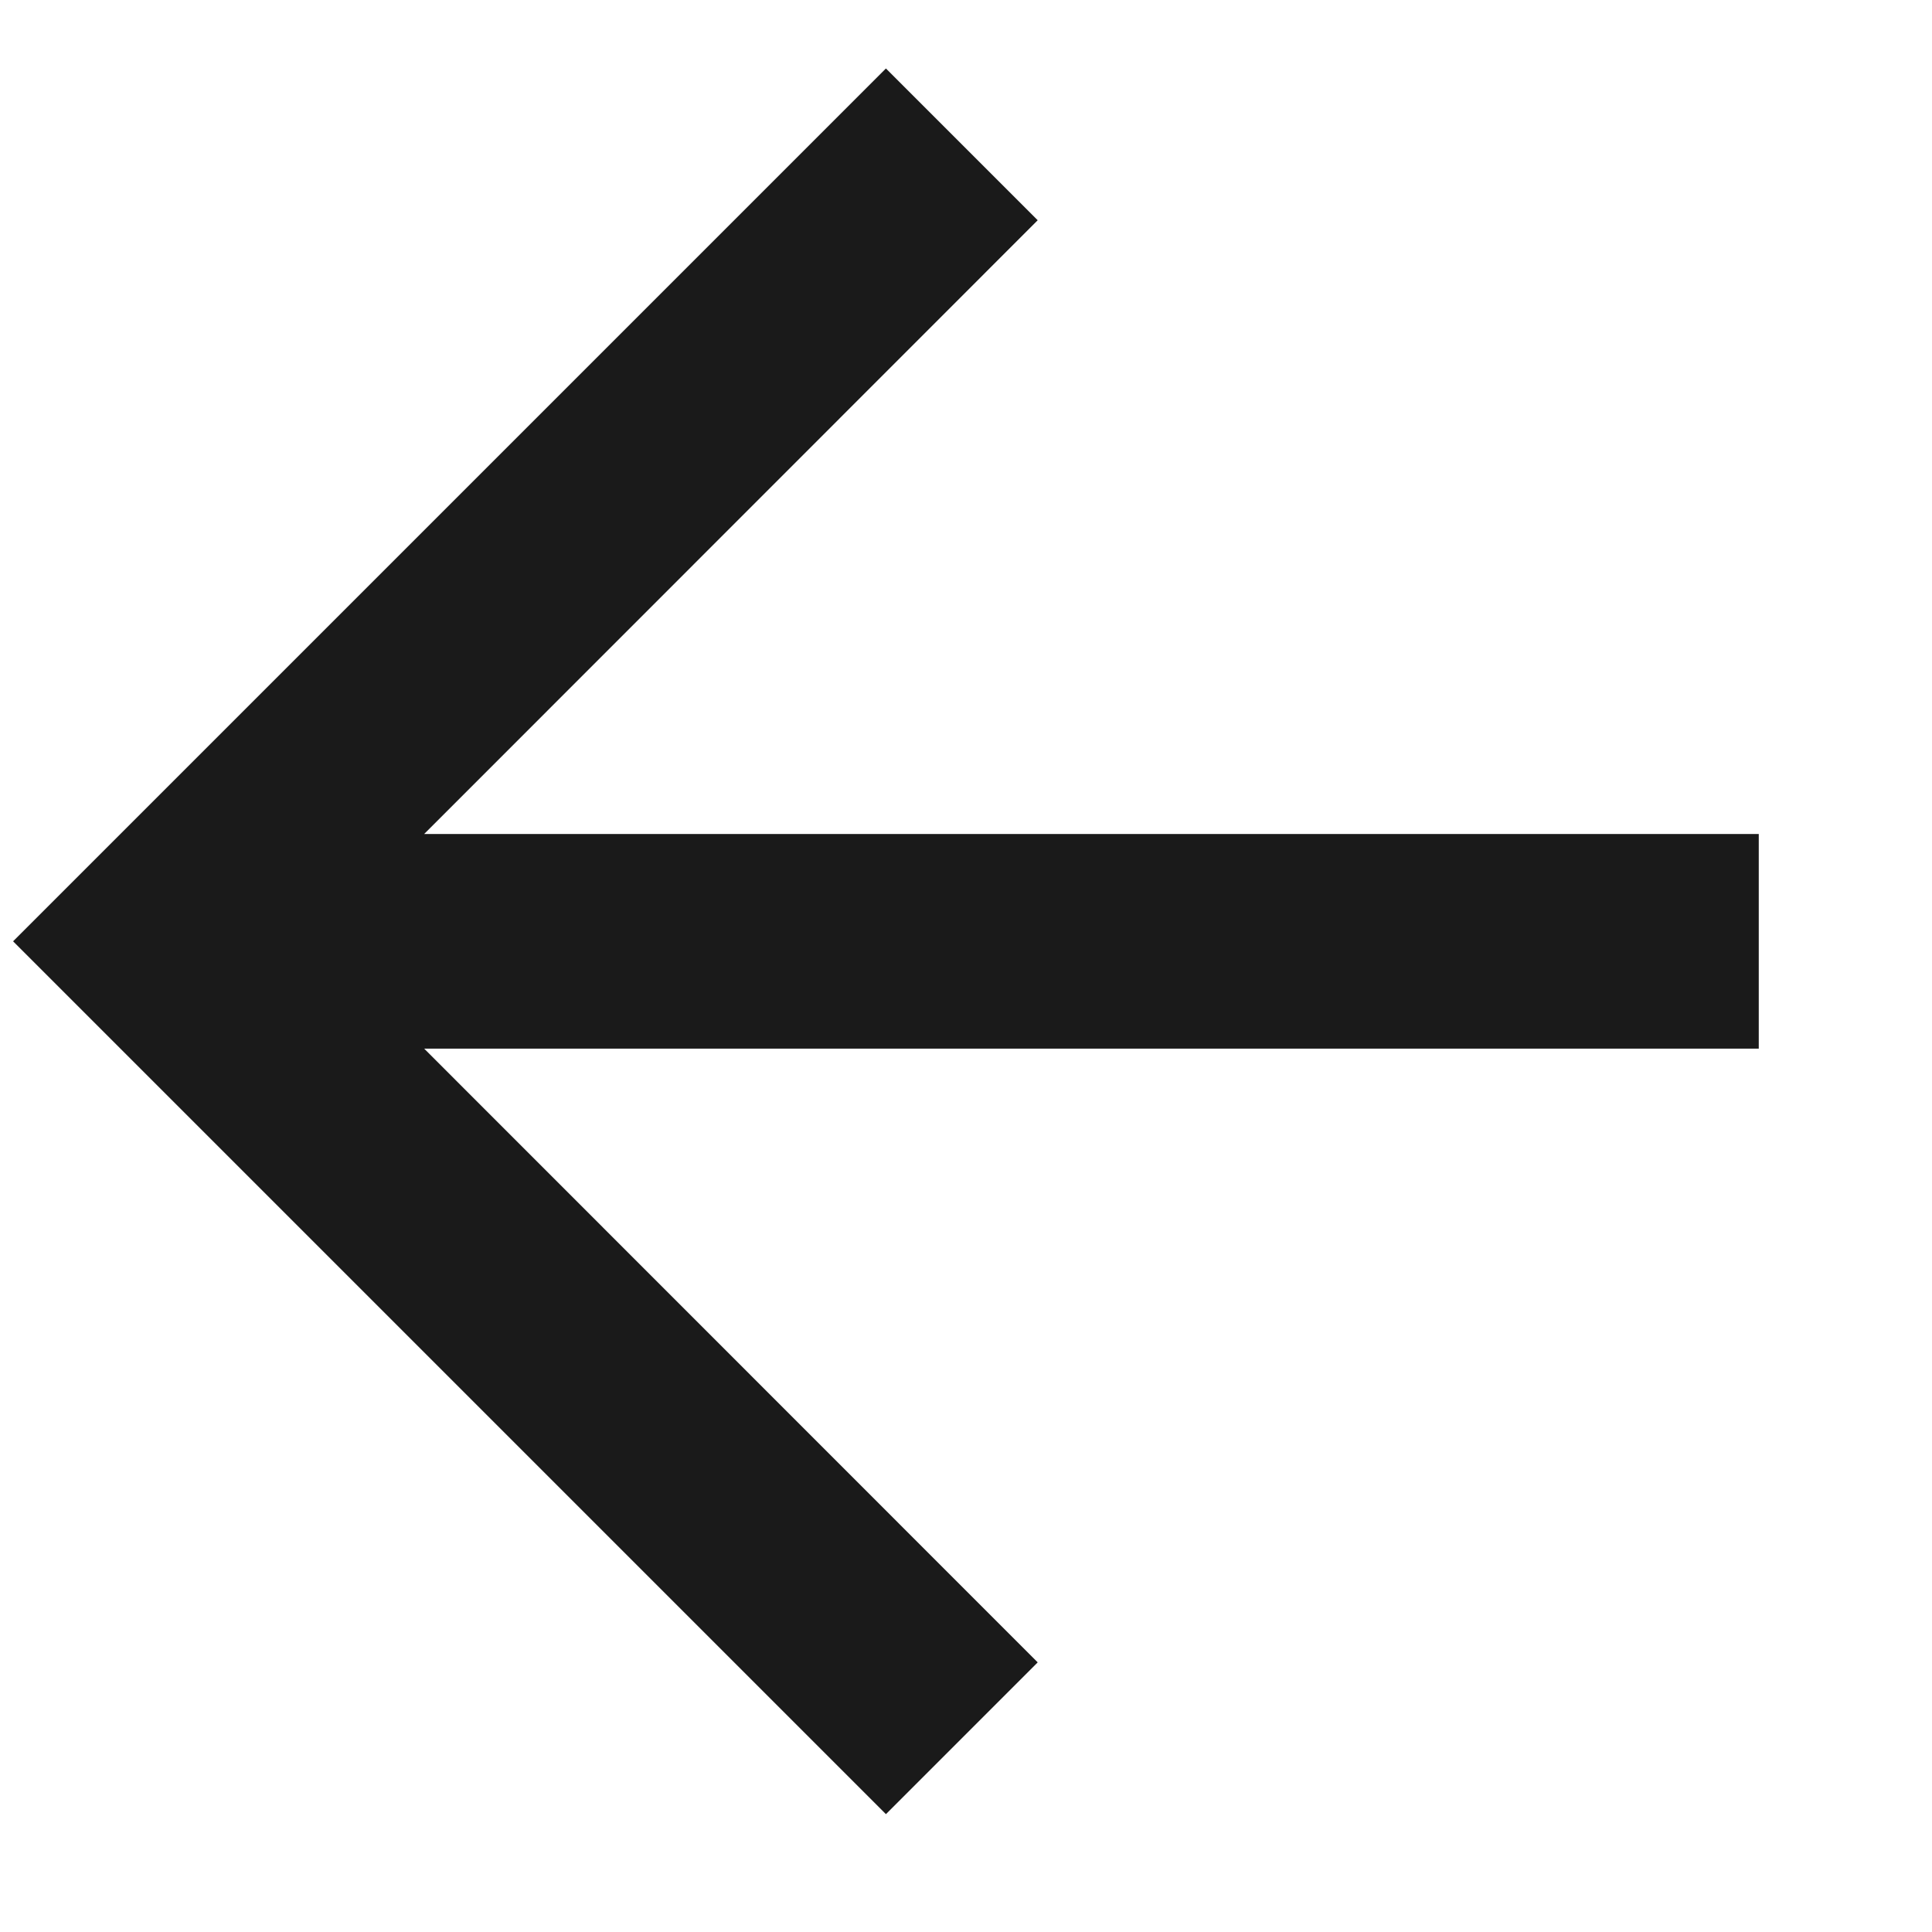
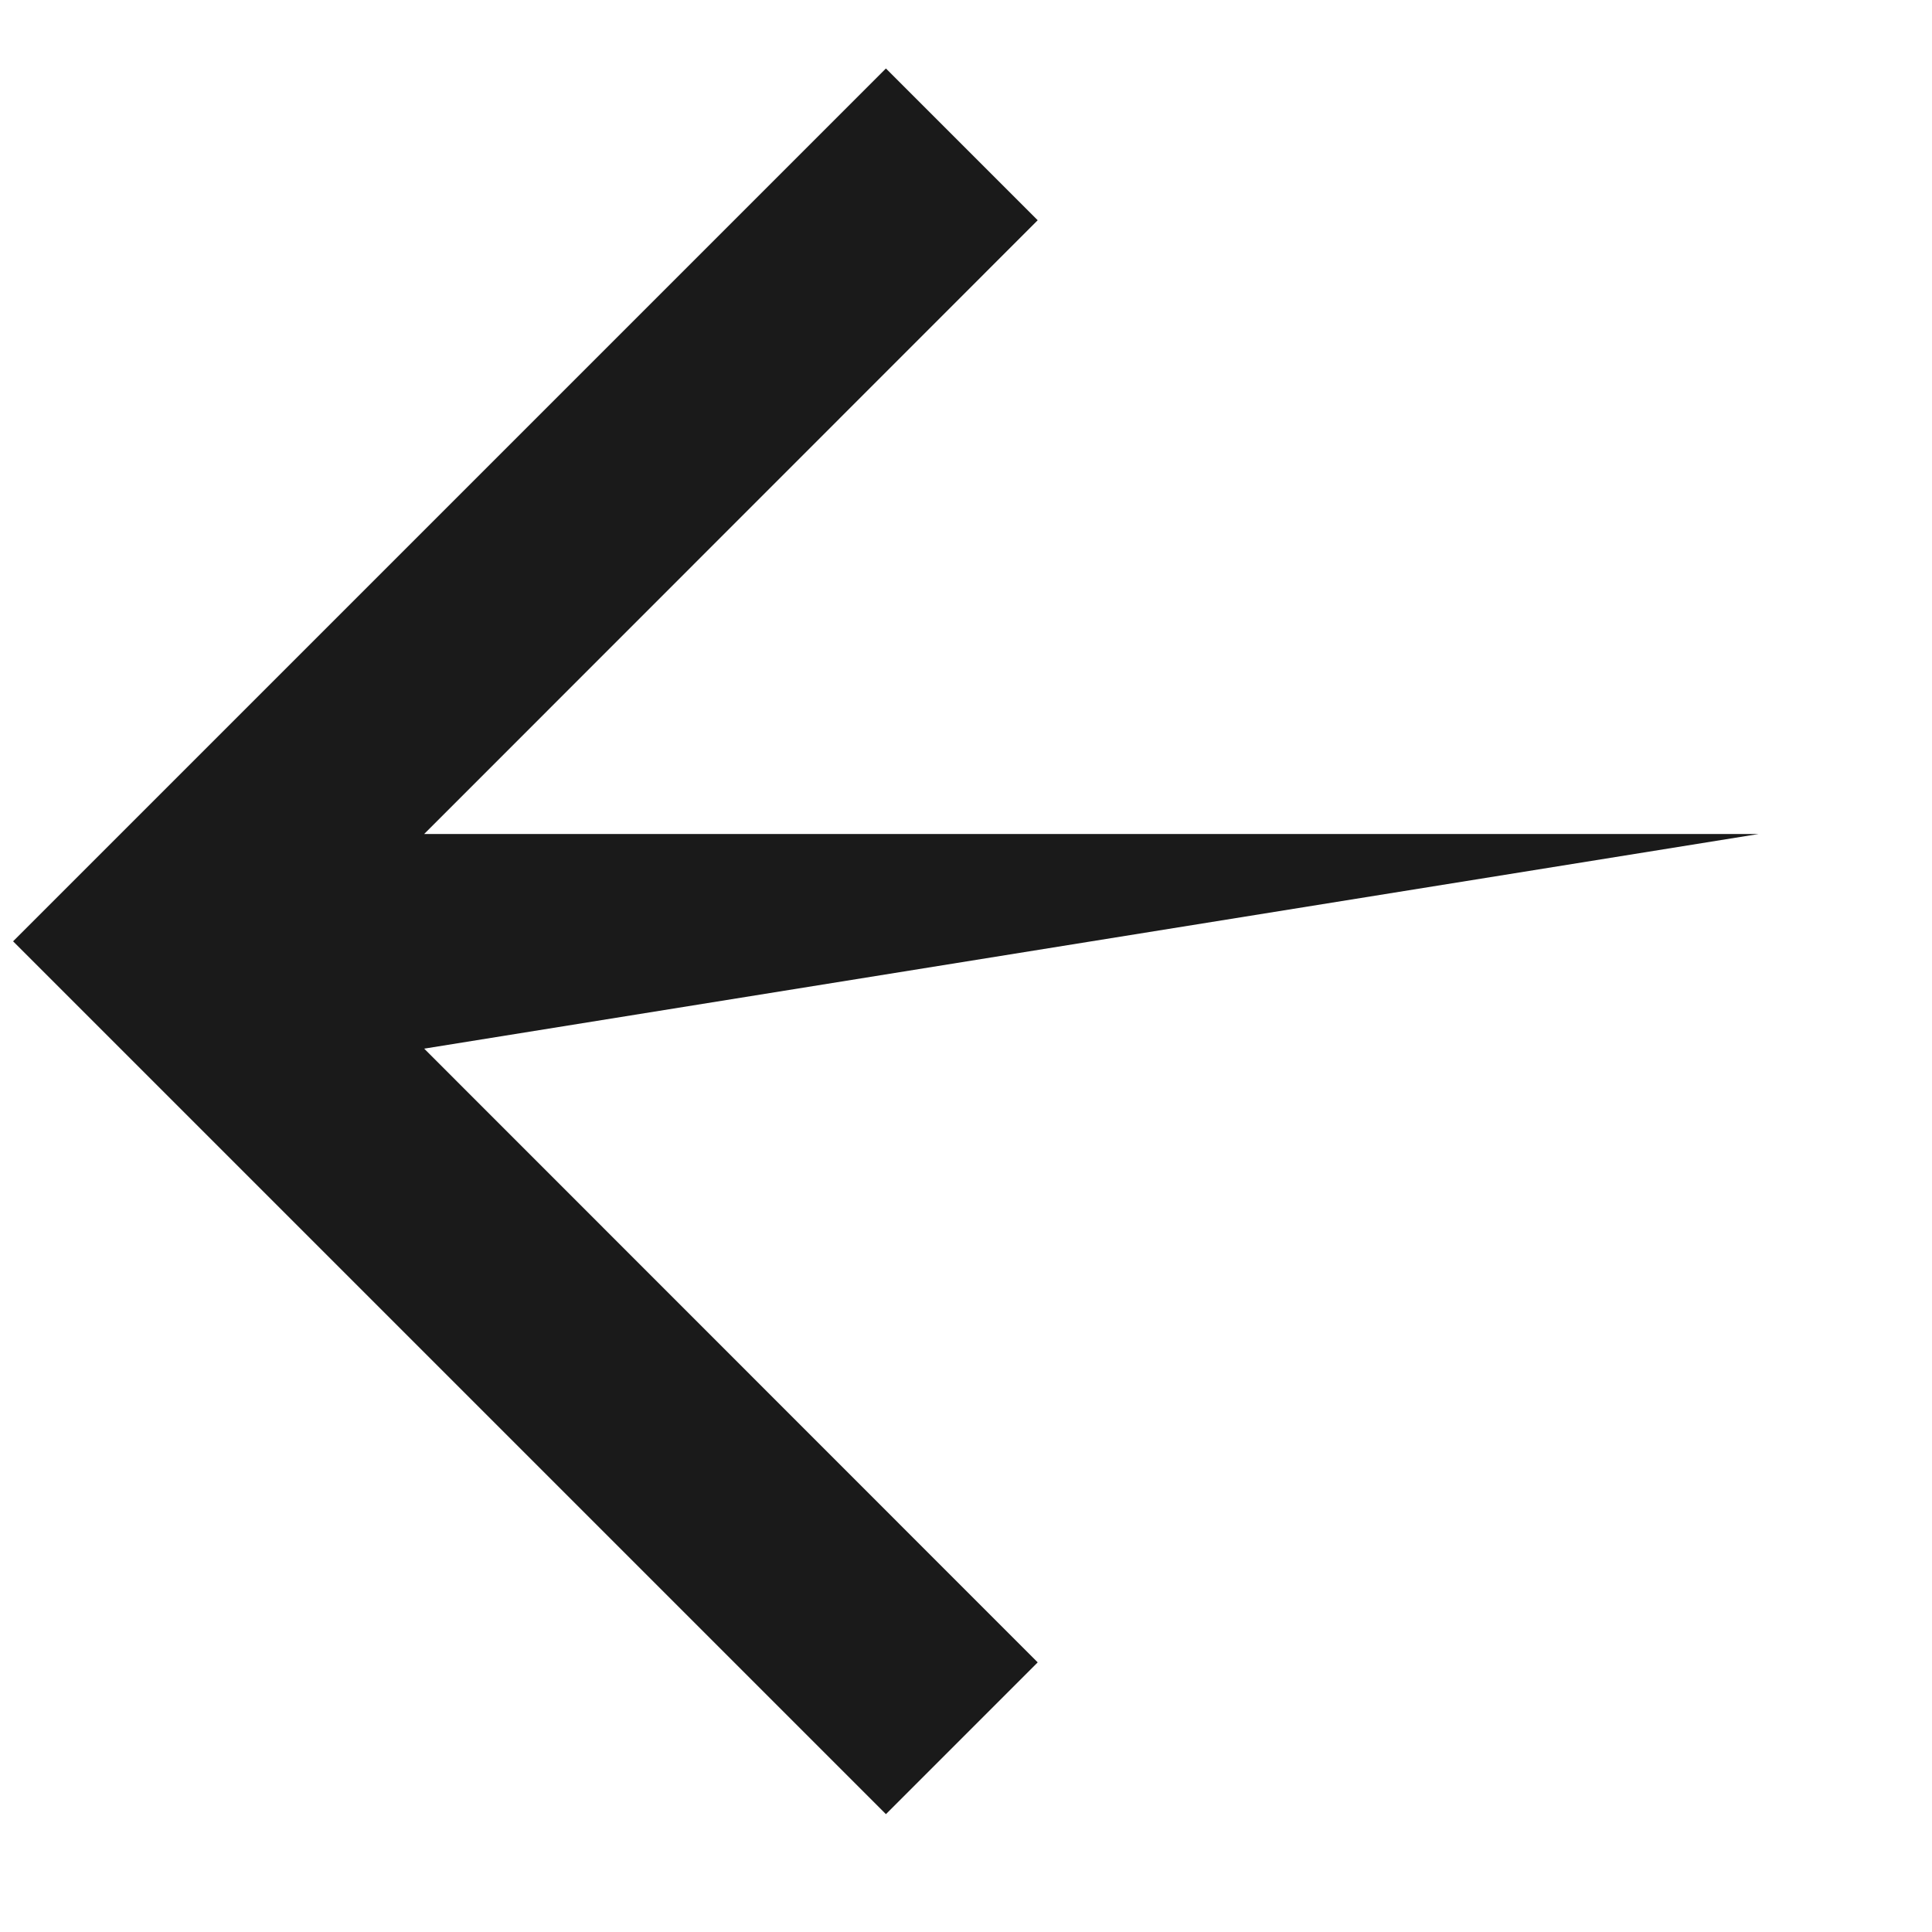
<svg xmlns="http://www.w3.org/2000/svg" width="9" height="9" viewBox="0 0 9 9" fill="none">
-   <path fill-rule="evenodd" clip-rule="evenodd" d="M4.127 8.451L0.061 4.385L4.127 0.319L4.834 1.026L1.976 3.885L8.193 3.885L8.193 4.885L1.976 4.885L4.834 7.744L4.127 8.451Z" fill="#1A1A1A" />
+   <path fill-rule="evenodd" clip-rule="evenodd" d="M4.127 8.451L0.061 4.385L4.127 0.319L4.834 1.026L1.976 3.885L8.193 3.885L1.976 4.885L4.834 7.744L4.127 8.451Z" fill="#1A1A1A" />
</svg>